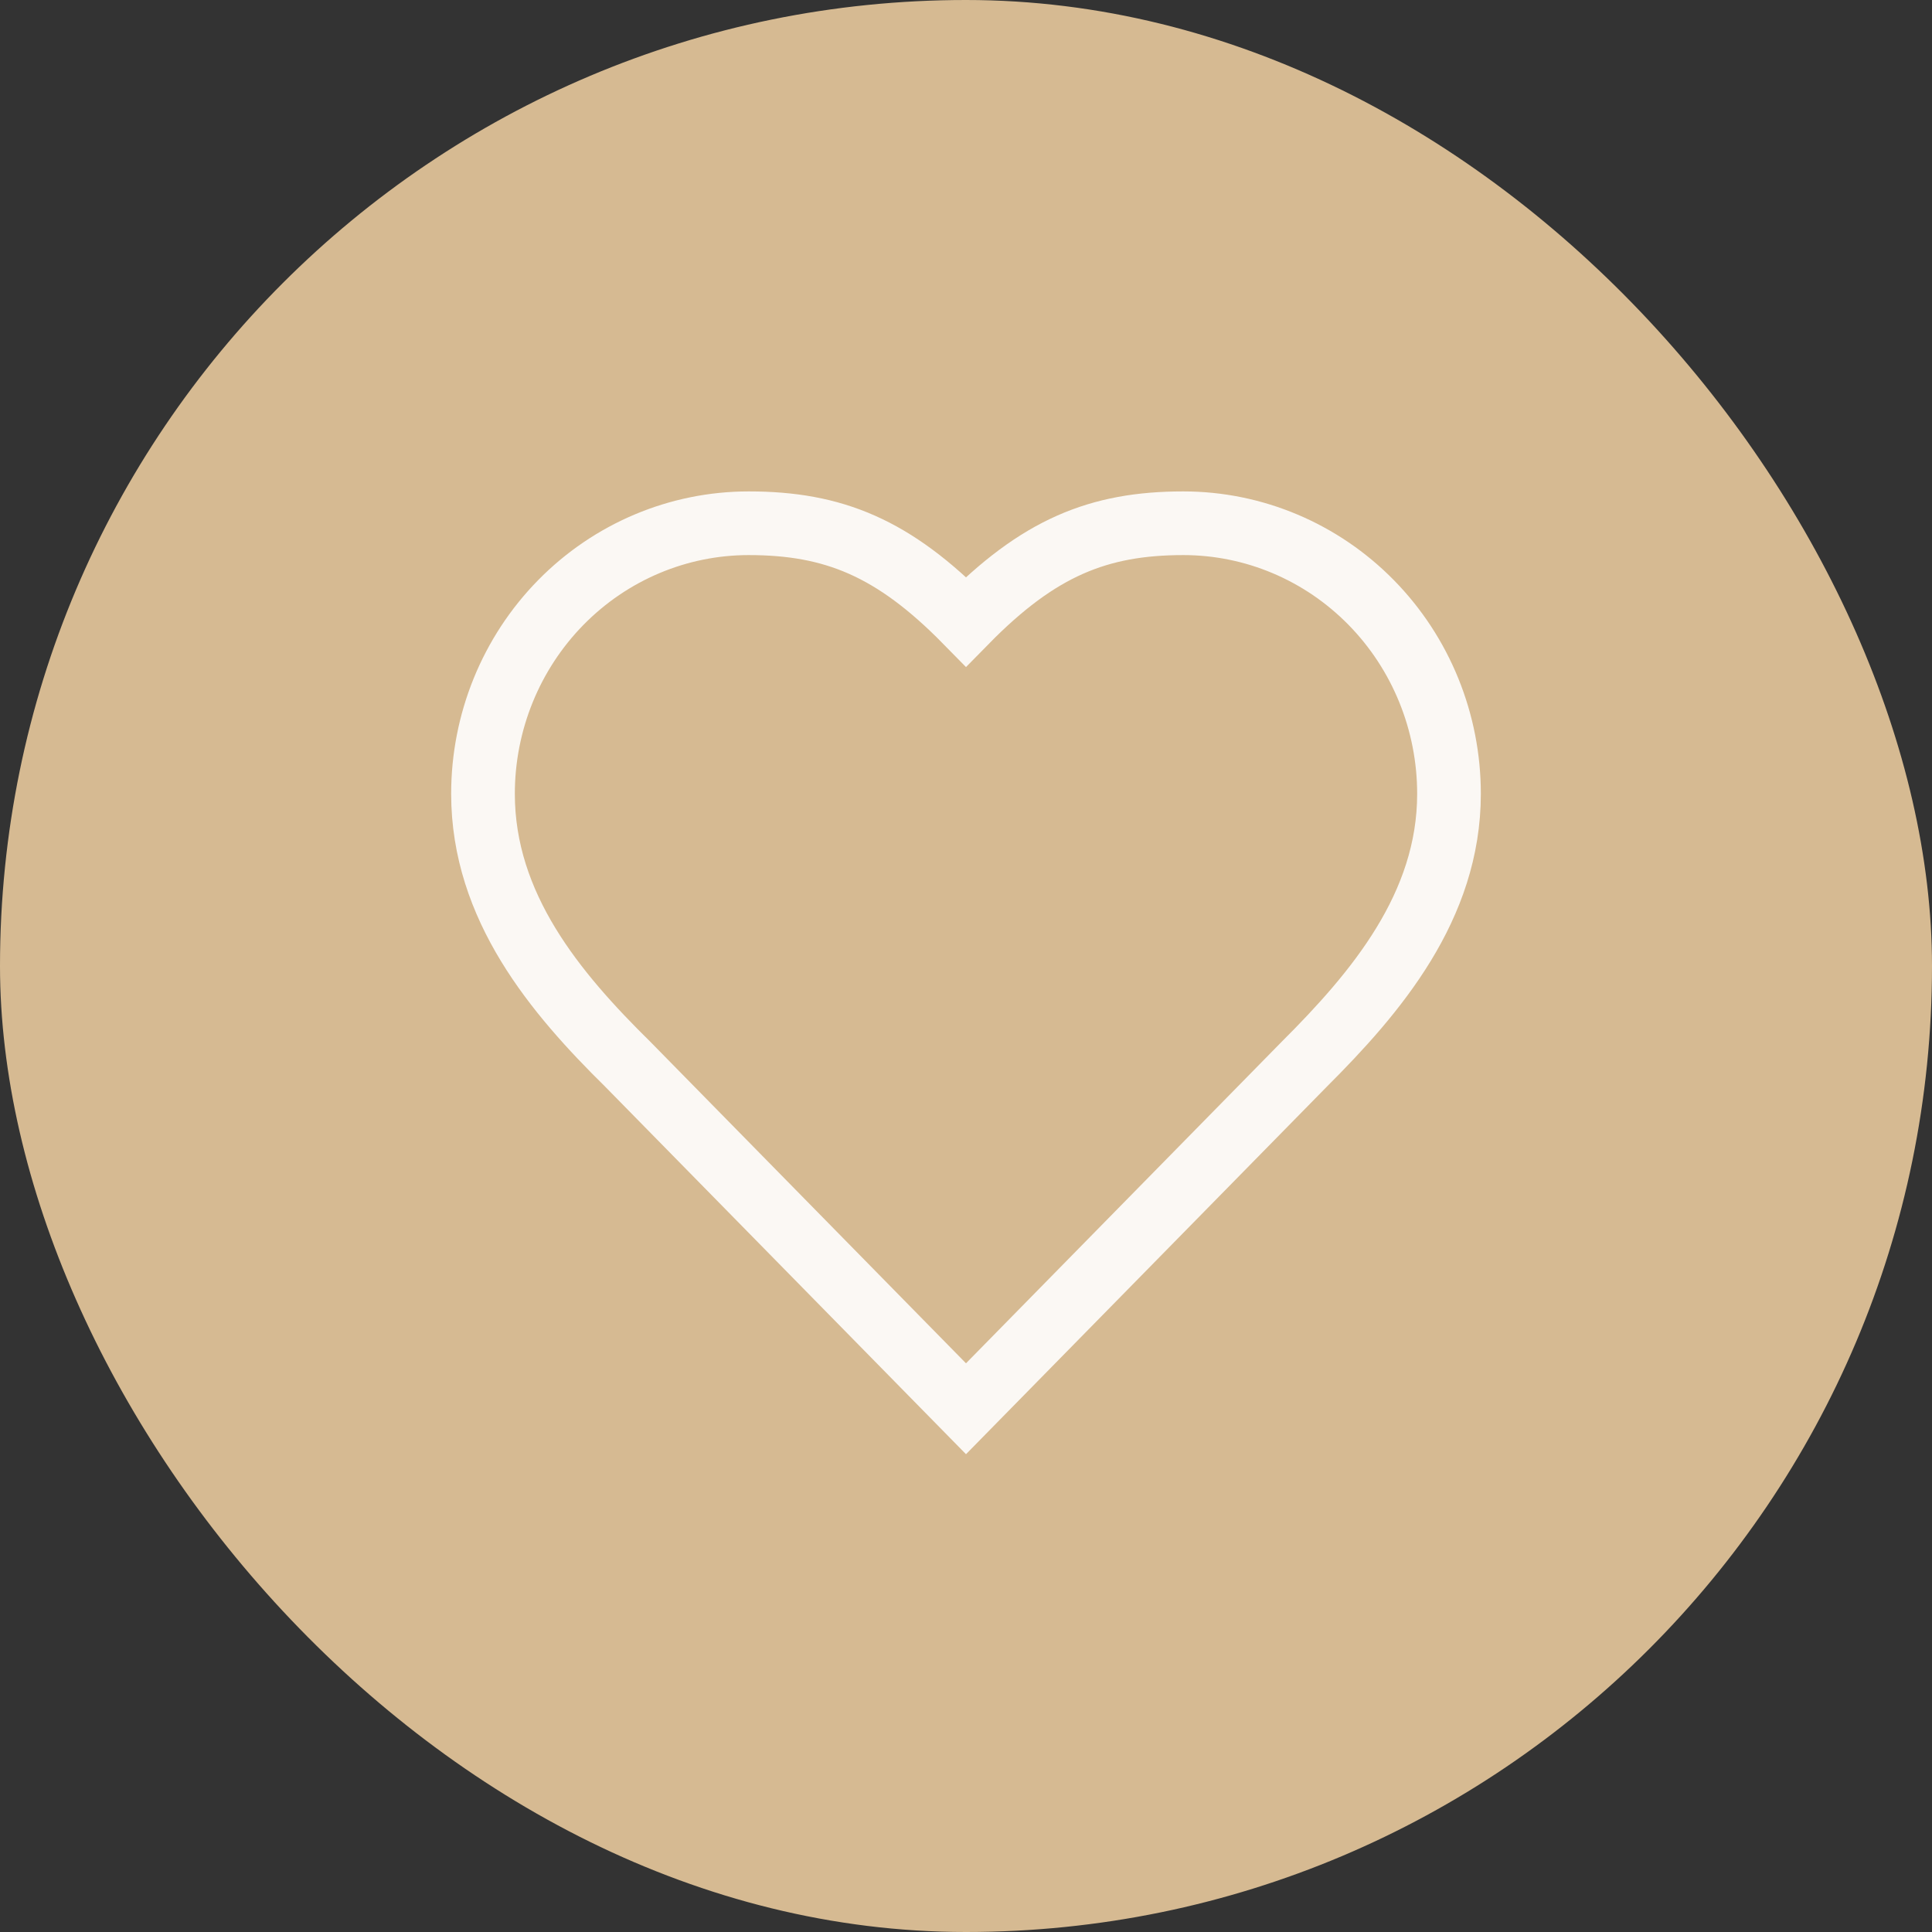
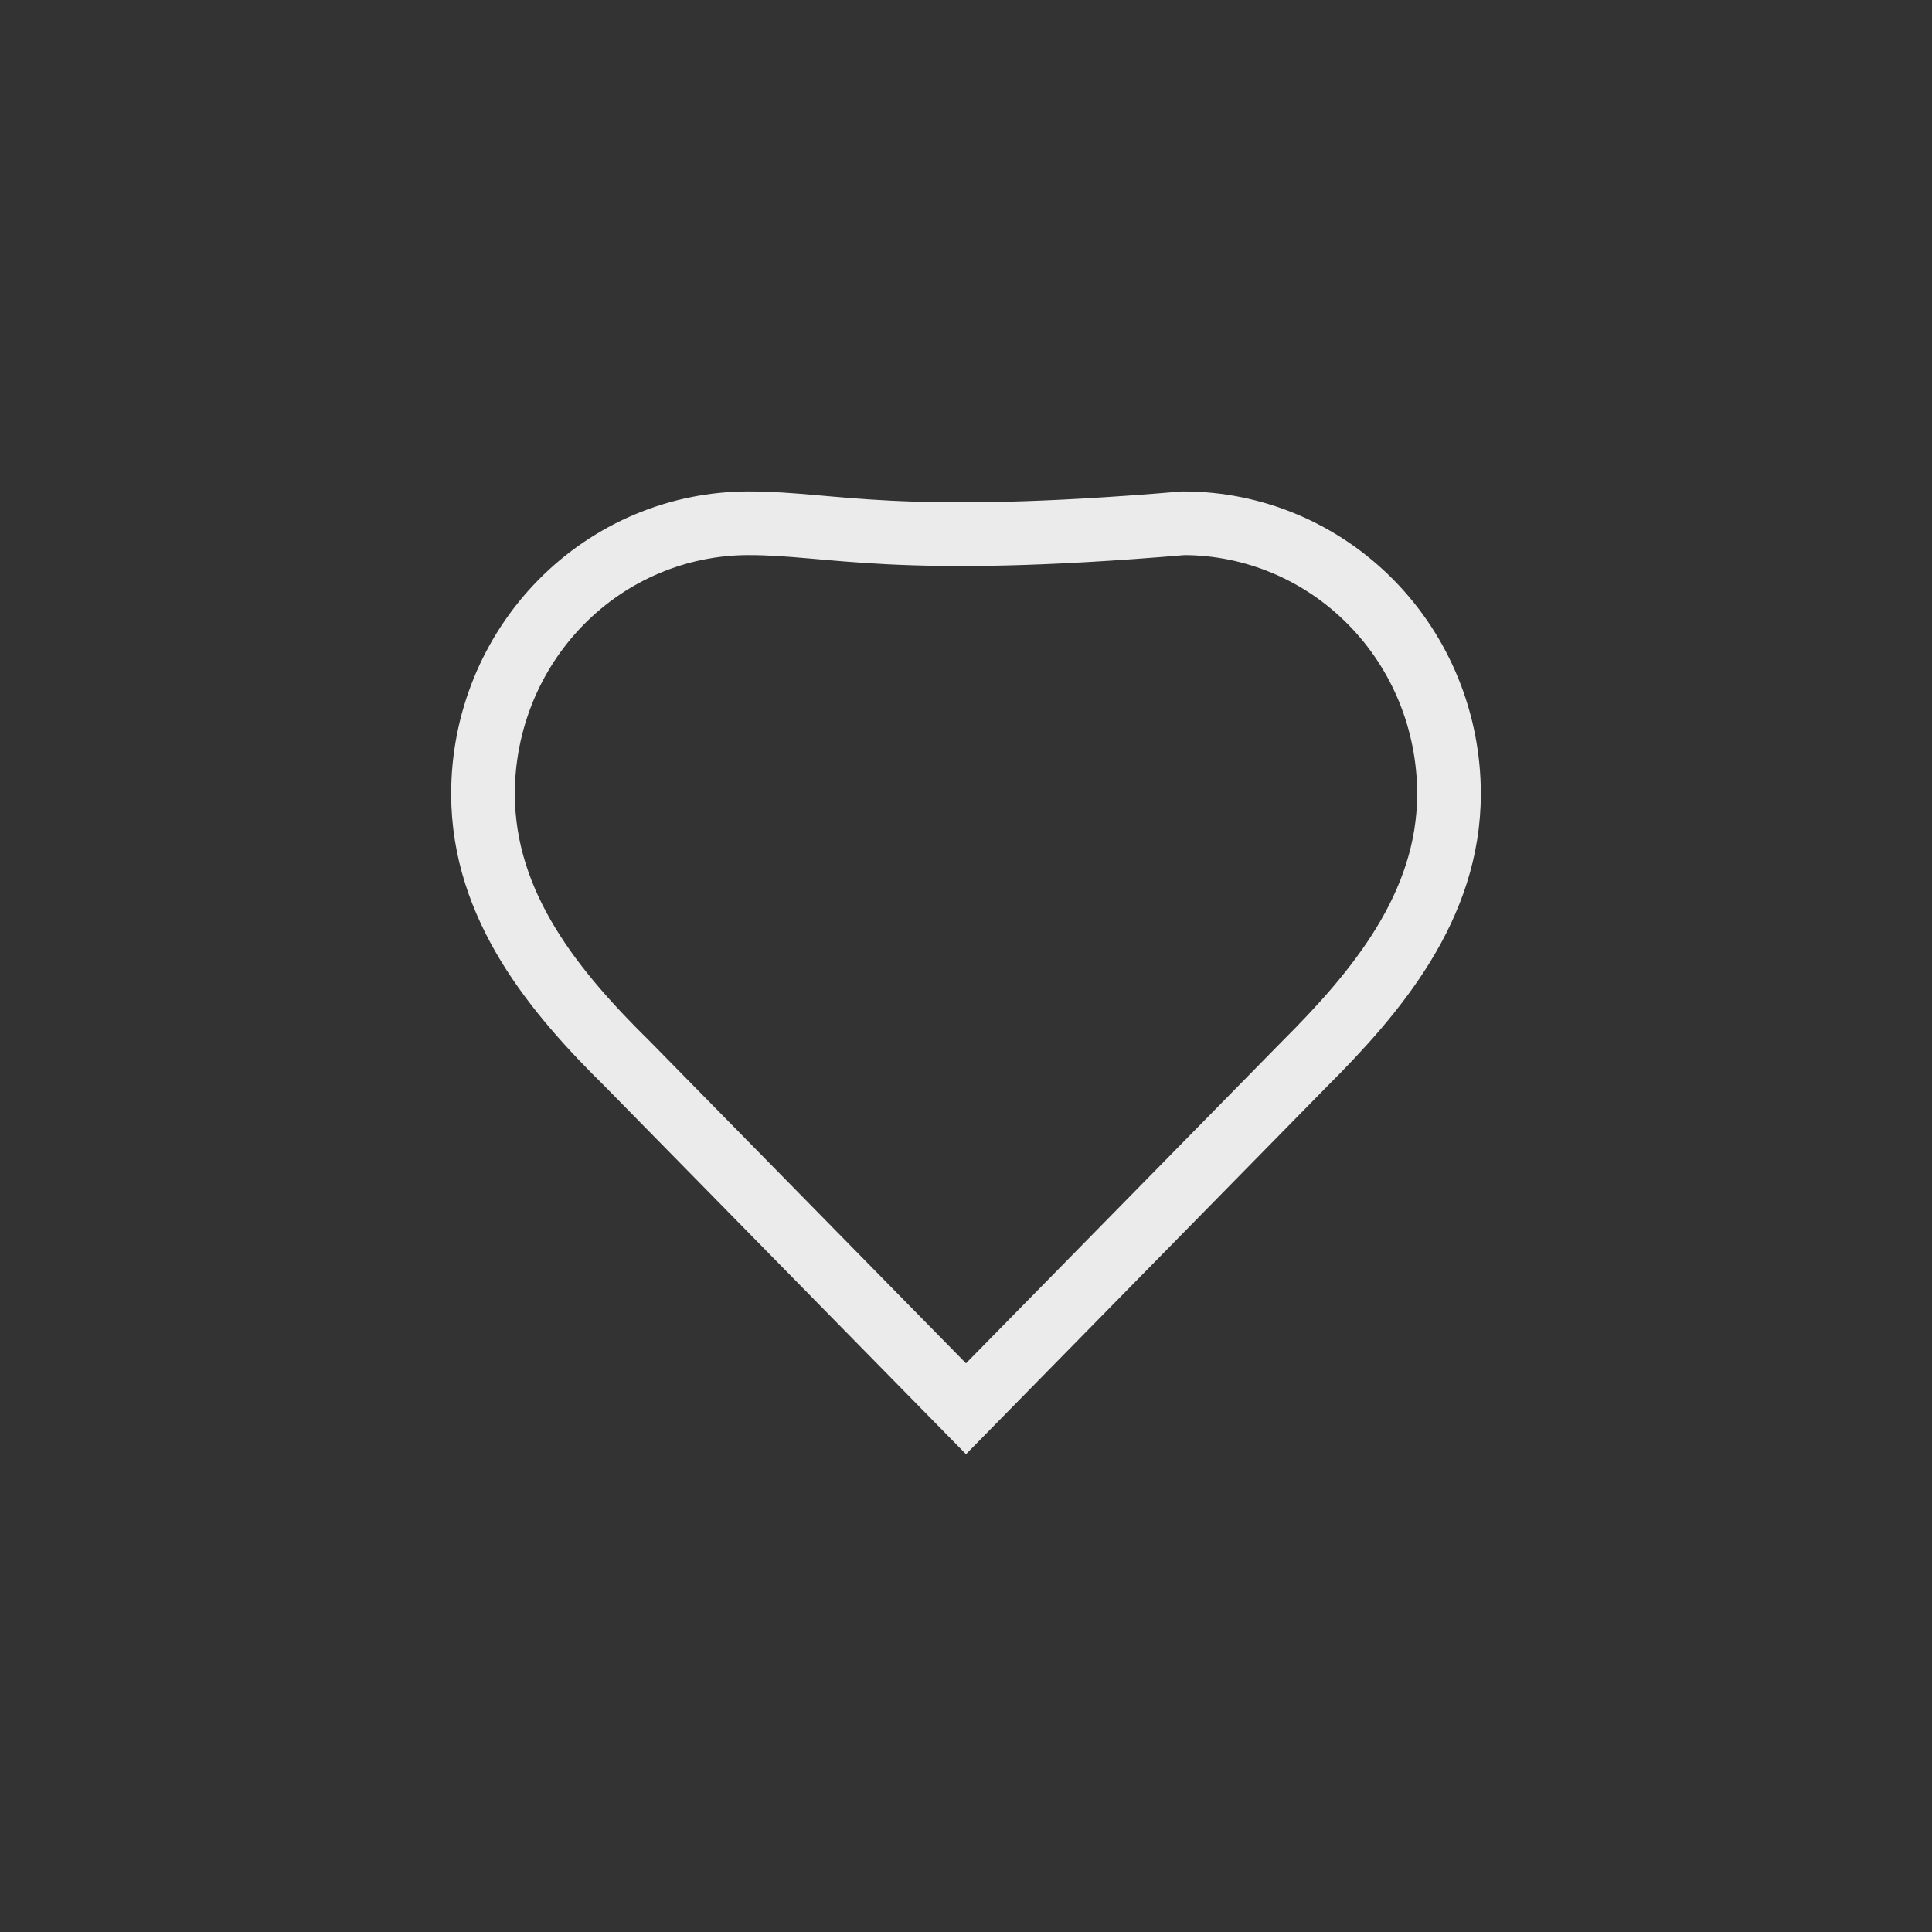
<svg xmlns="http://www.w3.org/2000/svg" fill="none" height="100%" overflow="visible" preserveAspectRatio="none" style="display: block;" viewBox="0 0 48 48" width="100%">
  <rect x="0" y="0" width="48" height="48" fill="#333333" stroke="none" />
  <g id="Frame 2">
-     <rect fill="#D6BA92" height="48" rx="24" width="48" />
-     <path d="M32.4 26.444C34.188 24.66 36 22.521 36 19.722C36 17.939 35.305 16.23 34.067 14.969C32.829 13.708 31.15 13 29.4 13C27.288 13 25.8 13.611 24 15.444C22.2 13.611 20.712 13 18.6 13C16.85 13 15.171 13.708 13.933 14.969C12.695 16.23 12 17.939 12 19.722C12 22.533 13.8 24.672 15.6 26.444L24 35L32.4 26.444Z" id="Vector" stroke="white" stroke-linecap="round" stroke-opacity="0.9" stroke-width="1.582" />
+     <path d="M32.4 26.444C34.188 24.66 36 22.521 36 19.722C36 17.939 35.305 16.23 34.067 14.969C32.829 13.708 31.15 13 29.4 13C22.2 13.611 20.712 13 18.6 13C16.85 13 15.171 13.708 13.933 14.969C12.695 16.23 12 17.939 12 19.722C12 22.533 13.8 24.672 15.6 26.444L24 35L32.4 26.444Z" id="Vector" stroke="white" stroke-linecap="round" stroke-opacity="0.9" stroke-width="1.582" />
  </g>
</svg>